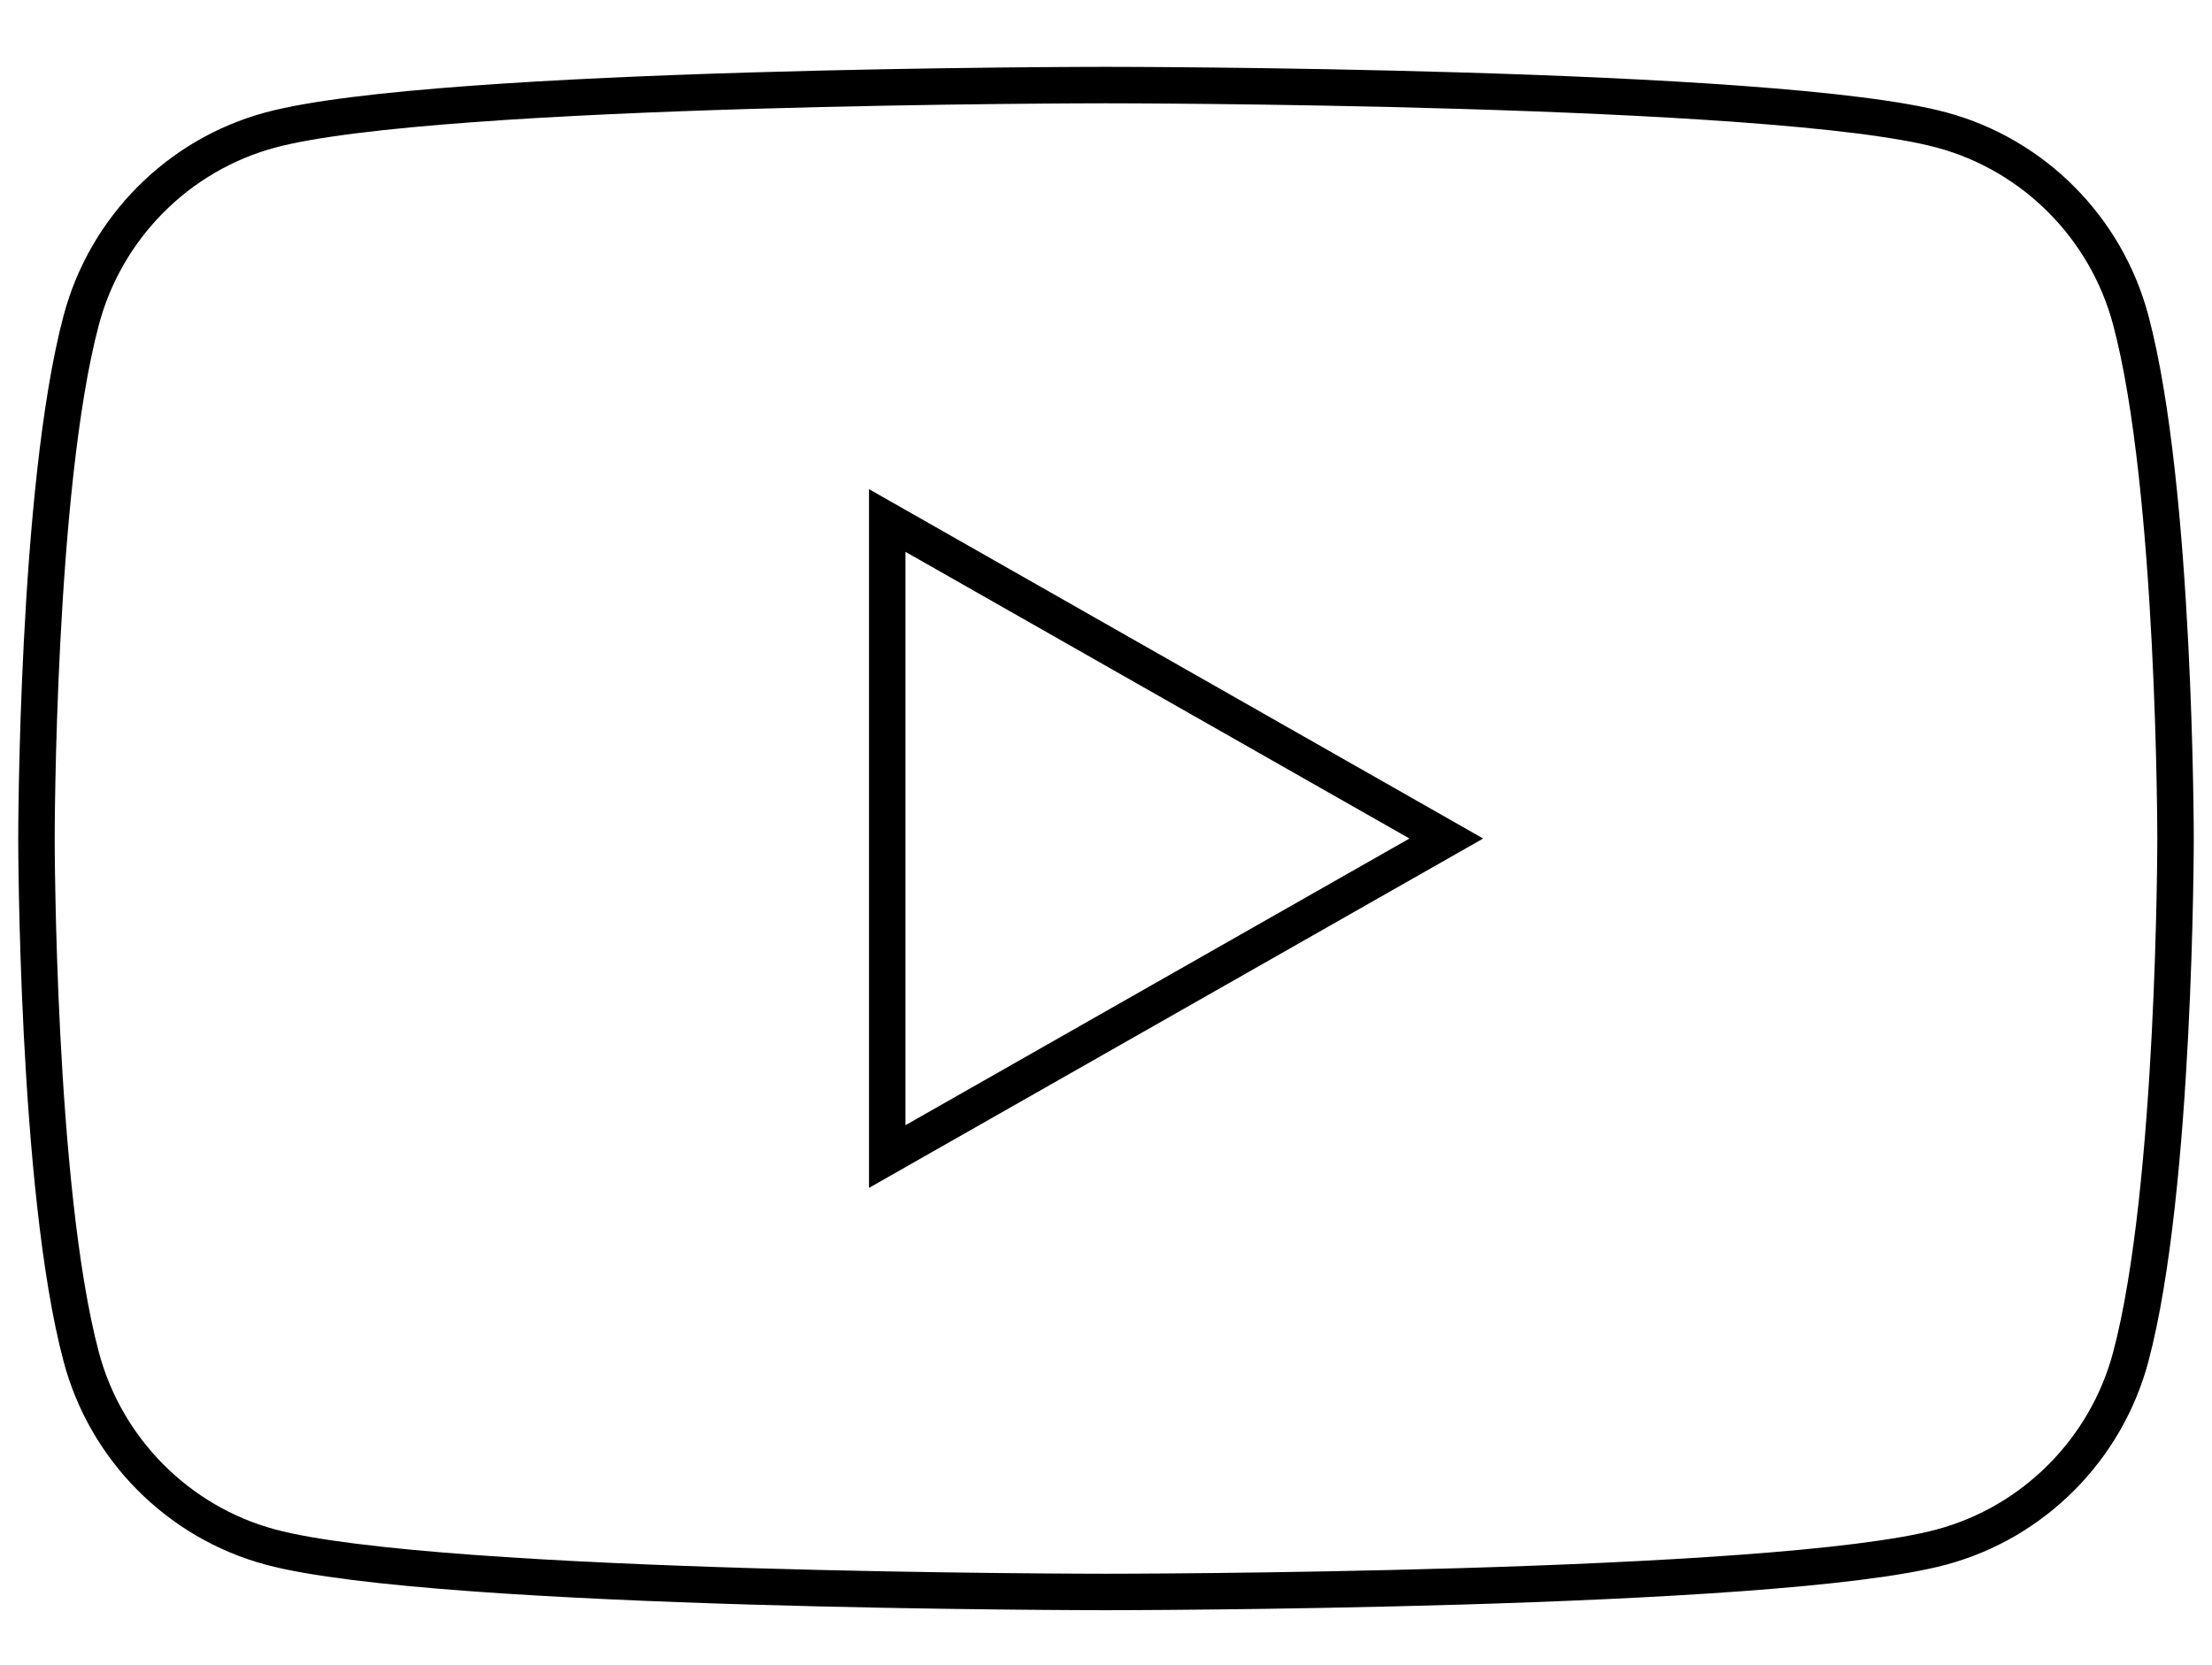
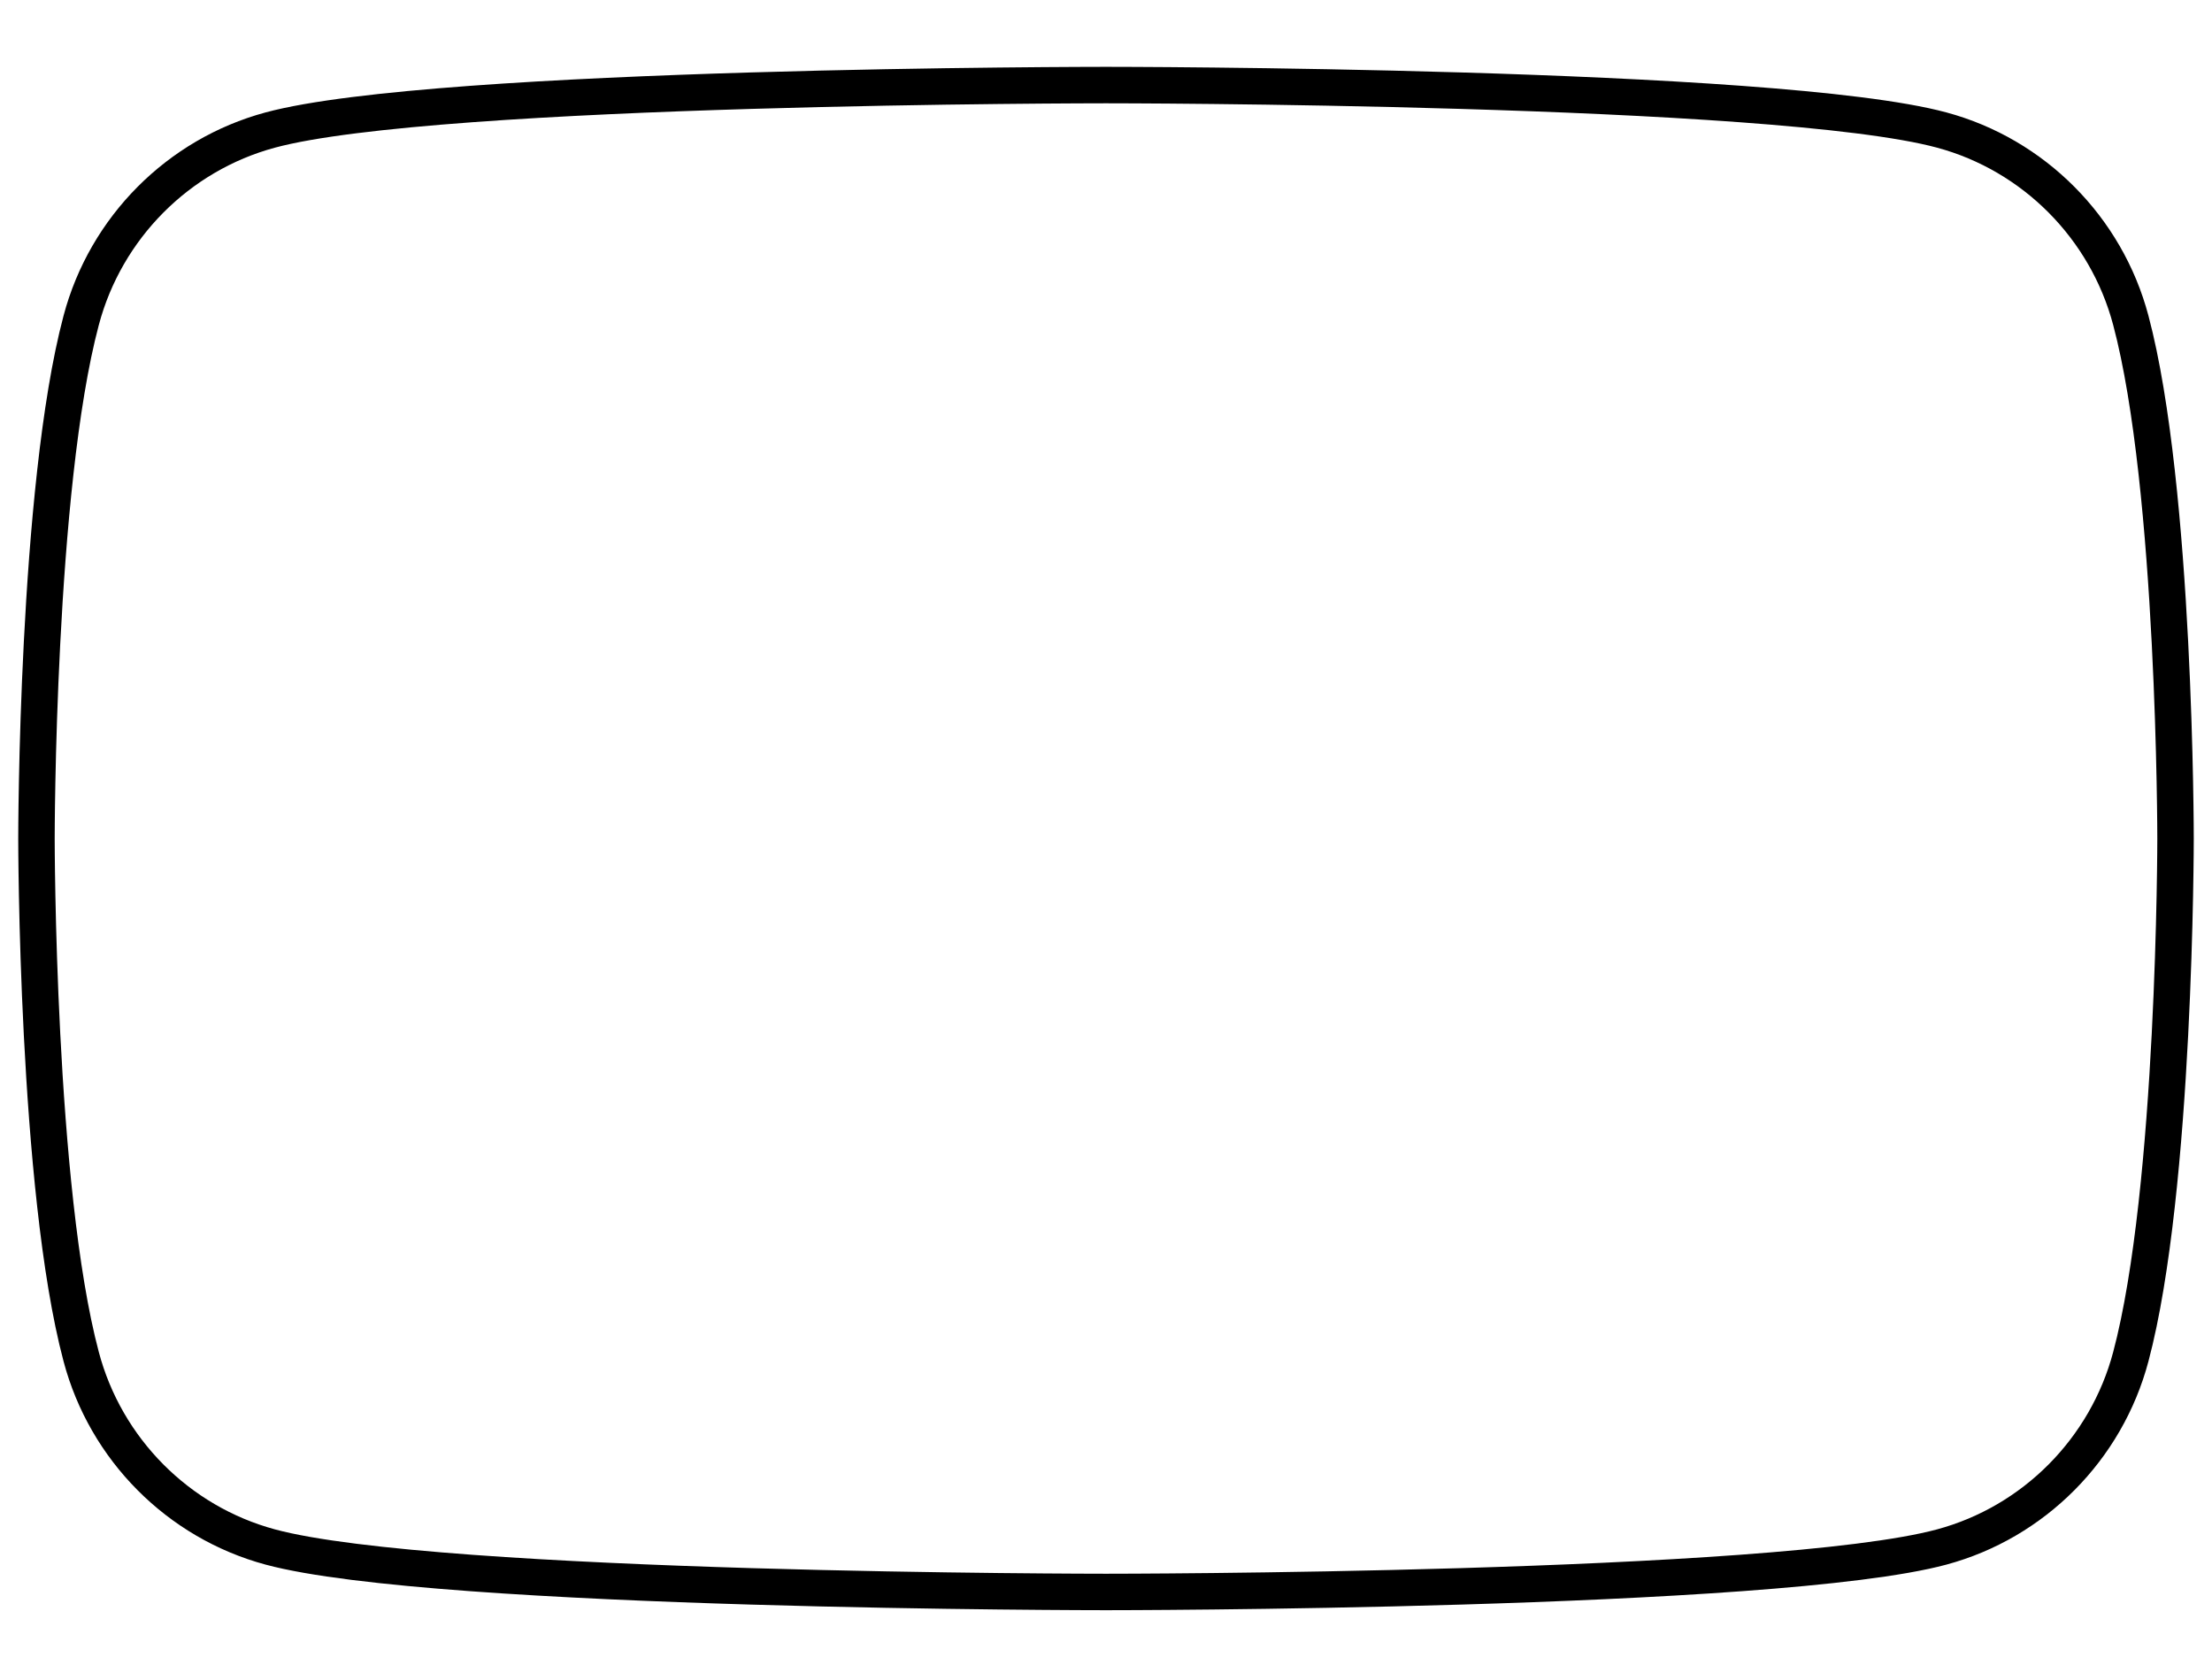
<svg xmlns="http://www.w3.org/2000/svg" id="Layer_1" x="0px" y="0px" viewBox="0 0 182 137" style="enable-background:new 0 0 182 137;" xml:space="preserve">
  <style type="text/css"> .st0{fill:none;stroke:#000000;stroke-width:3;stroke-miterlimit:10;} </style>
  <path id="XMLID_182_" class="st0" d="M175.32,26.36c-2.02-7.62-7.99-13.62-15.56-15.66C146.04,7,91,7,91,7s-55.04,0-68.76,3.7 C14.67,12.74,8.7,18.74,6.68,26.36C3,40.18,3,69,3,69s0,28.82,3.68,42.64c2.02,7.62,7.99,13.62,15.56,15.66C35.96,131,91,131,91,131 s55.04,0,68.76-3.7c7.57-2.04,13.54-8.04,15.56-15.66C179,97.82,179,69,179,69S179,40.18,175.32,26.36z" />
-   <polygon id="XMLID_1355_" class="st0" points="73,95.17 119,69 73,42.83 " />
</svg>